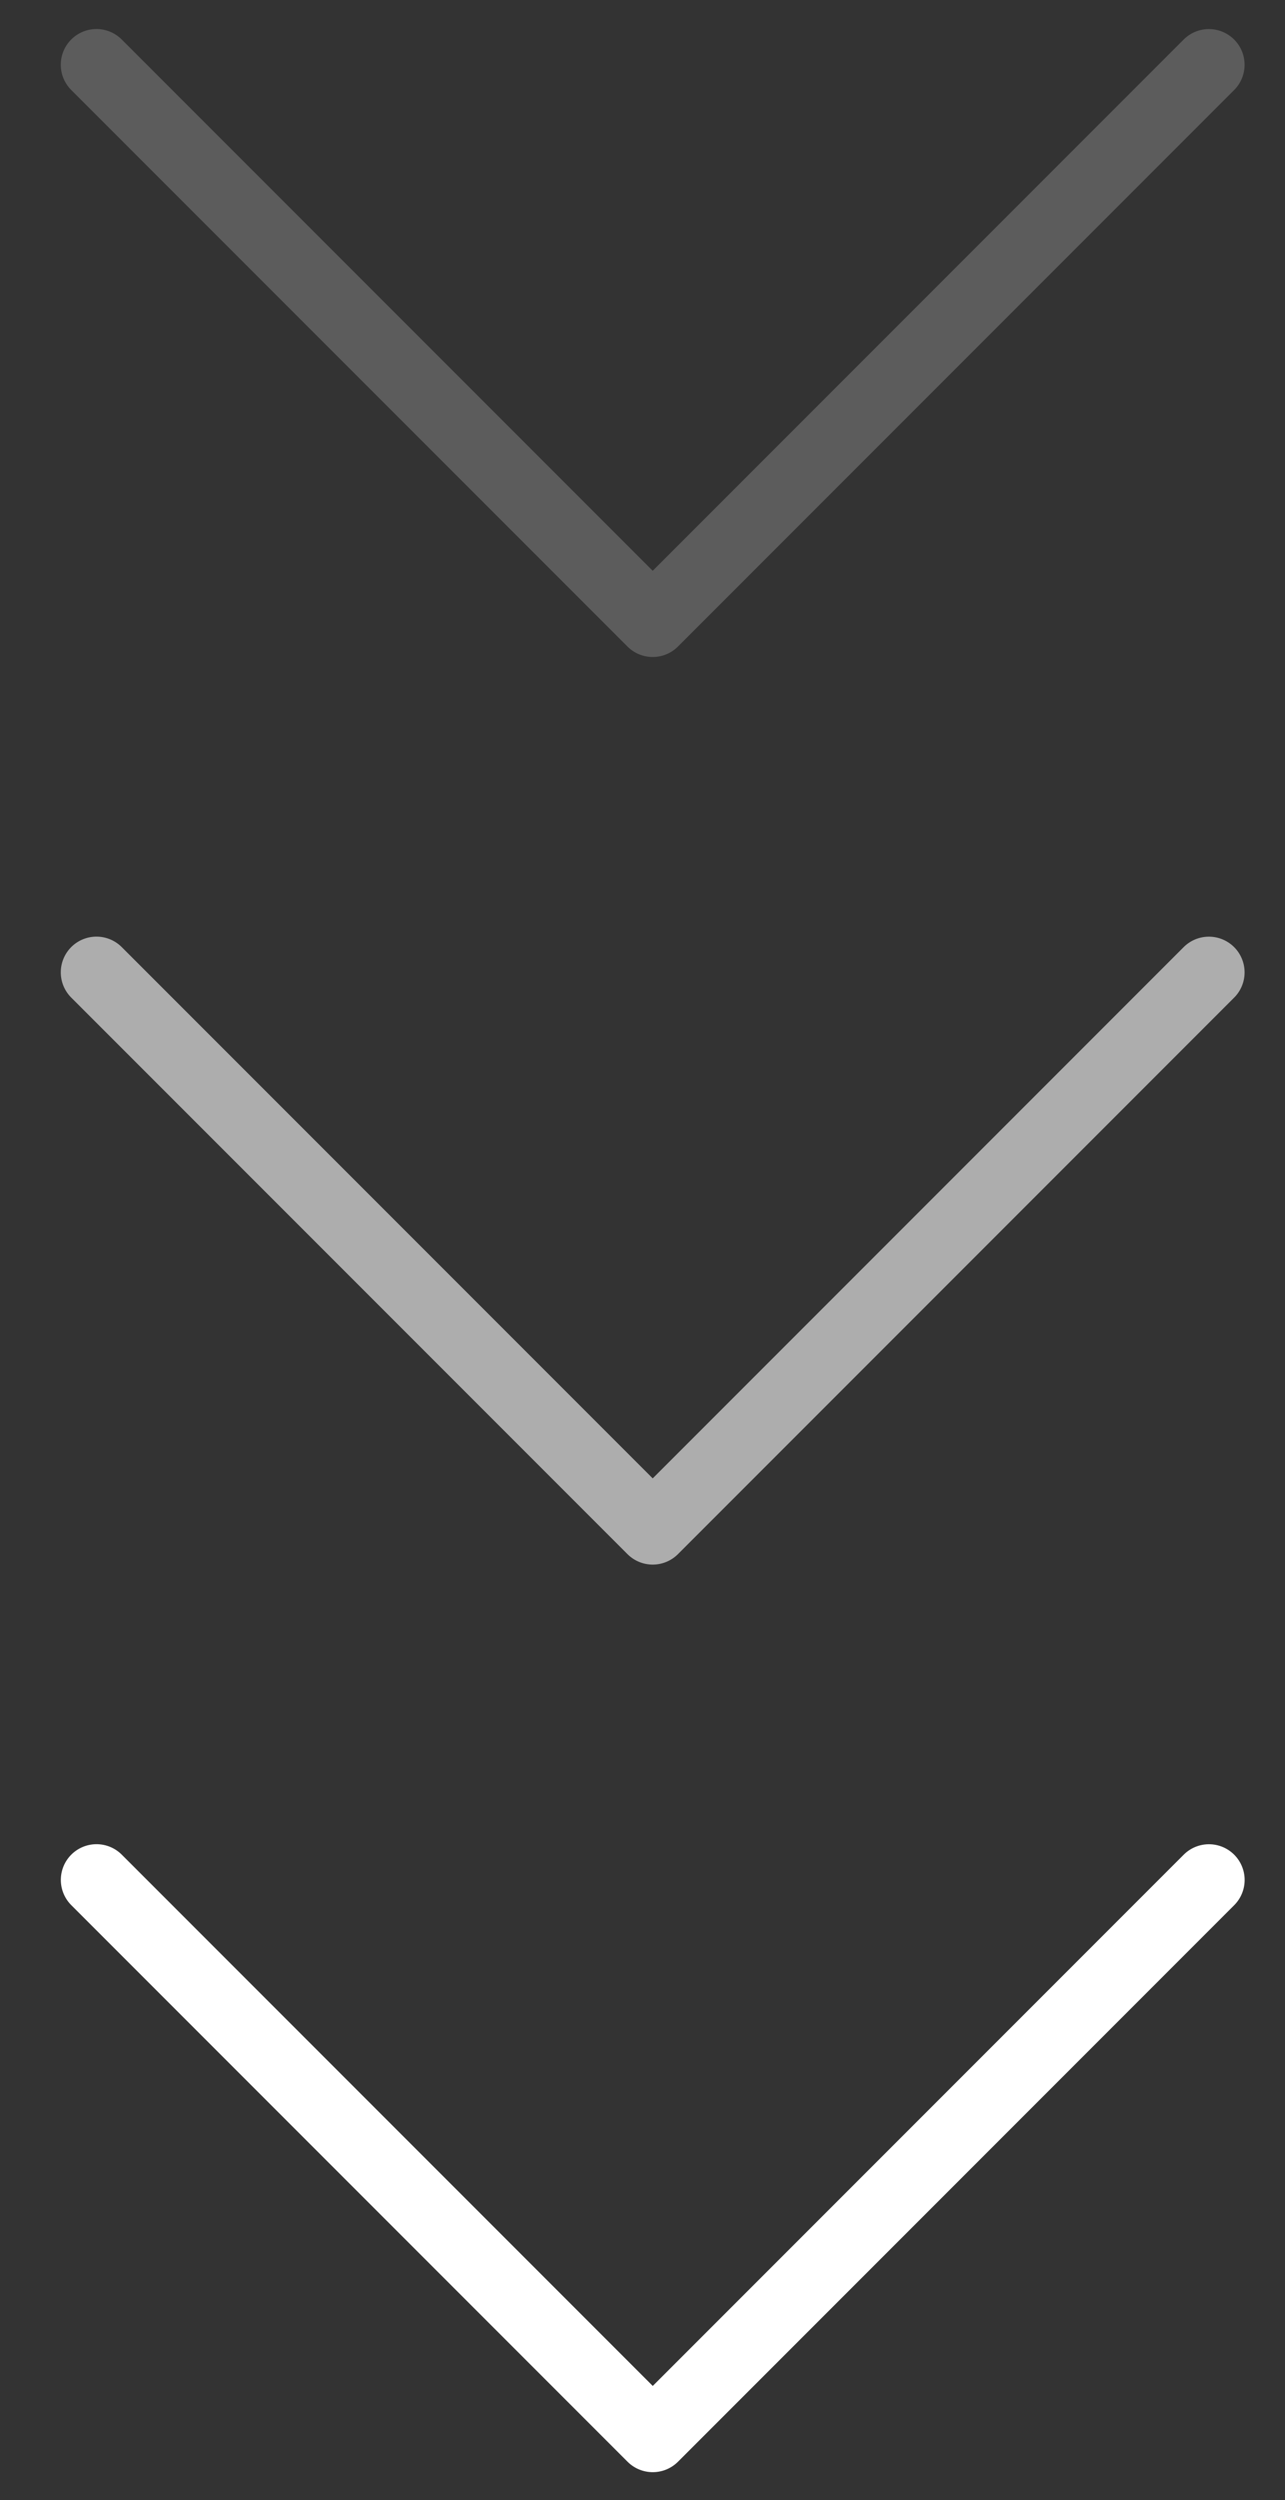
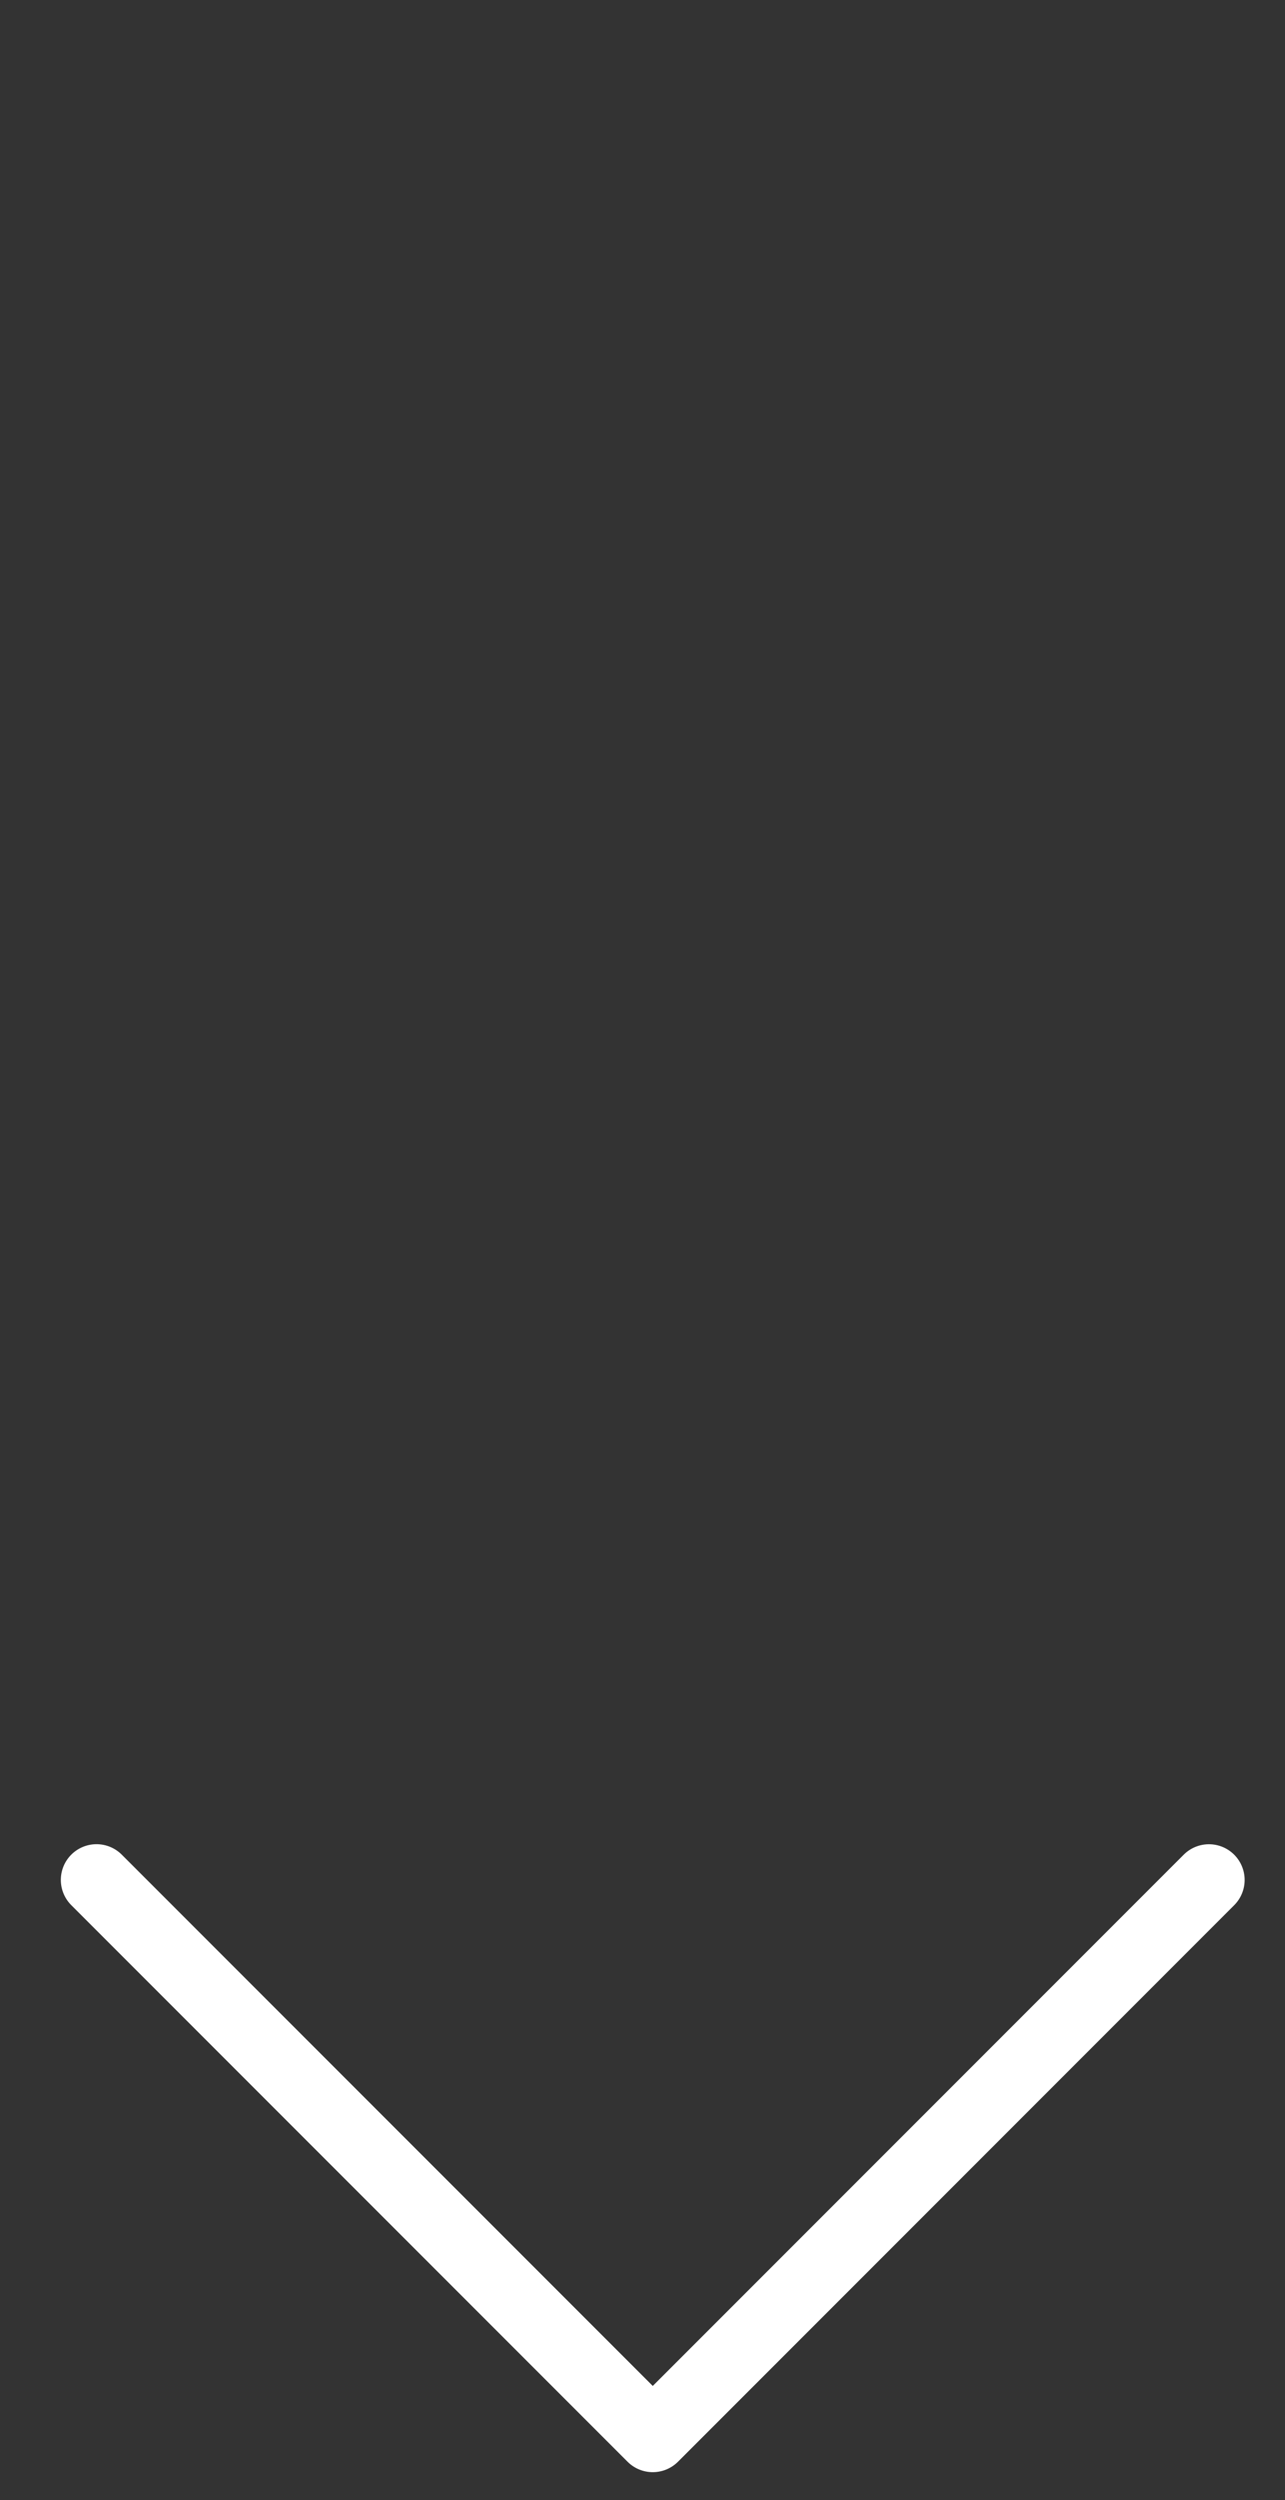
<svg xmlns="http://www.w3.org/2000/svg" width="18px" height="35px" viewBox="0 0 18 35" version="1.1">
  <rect x="0" y="0" width="18" height="35" fill="#333333" stroke="none" />
  <title>Group 12</title>
  <desc>Created with Sketch.</desc>
  <defs />
  <g id="Page-2" stroke="none" stroke-width="1" fill="none" fill-rule="evenodd" stroke-linecap="round" stroke-linejoin="round">
    <g id="01-Copenhagen" transform="translate(-109, -721)" stroke="#FFFFFF">
      <g id="Group-12" transform="translate(110, 714)">
        <polyline id="3" transform="translate(8.143, 33.318) rotate(-45) translate(-8.143, -33.318) " points="13.652 38.828 2.634 38.828 2.634 27.809" />
-         <polyline id="2" opacity="0.6" transform="translate(8.143, 20.613) rotate(-45) translate(-8.143, -20.613) " points="13.652 26.122 2.634 26.122 2.634 15.103" />
-         <polyline id="1" opacity="0.2" transform="translate(8.143, 7.907) rotate(-45) translate(-8.143, -7.907) " points="13.652 13.416 2.634 13.416 2.634 2.397" />
      </g>
    </g>
  </g>
</svg>